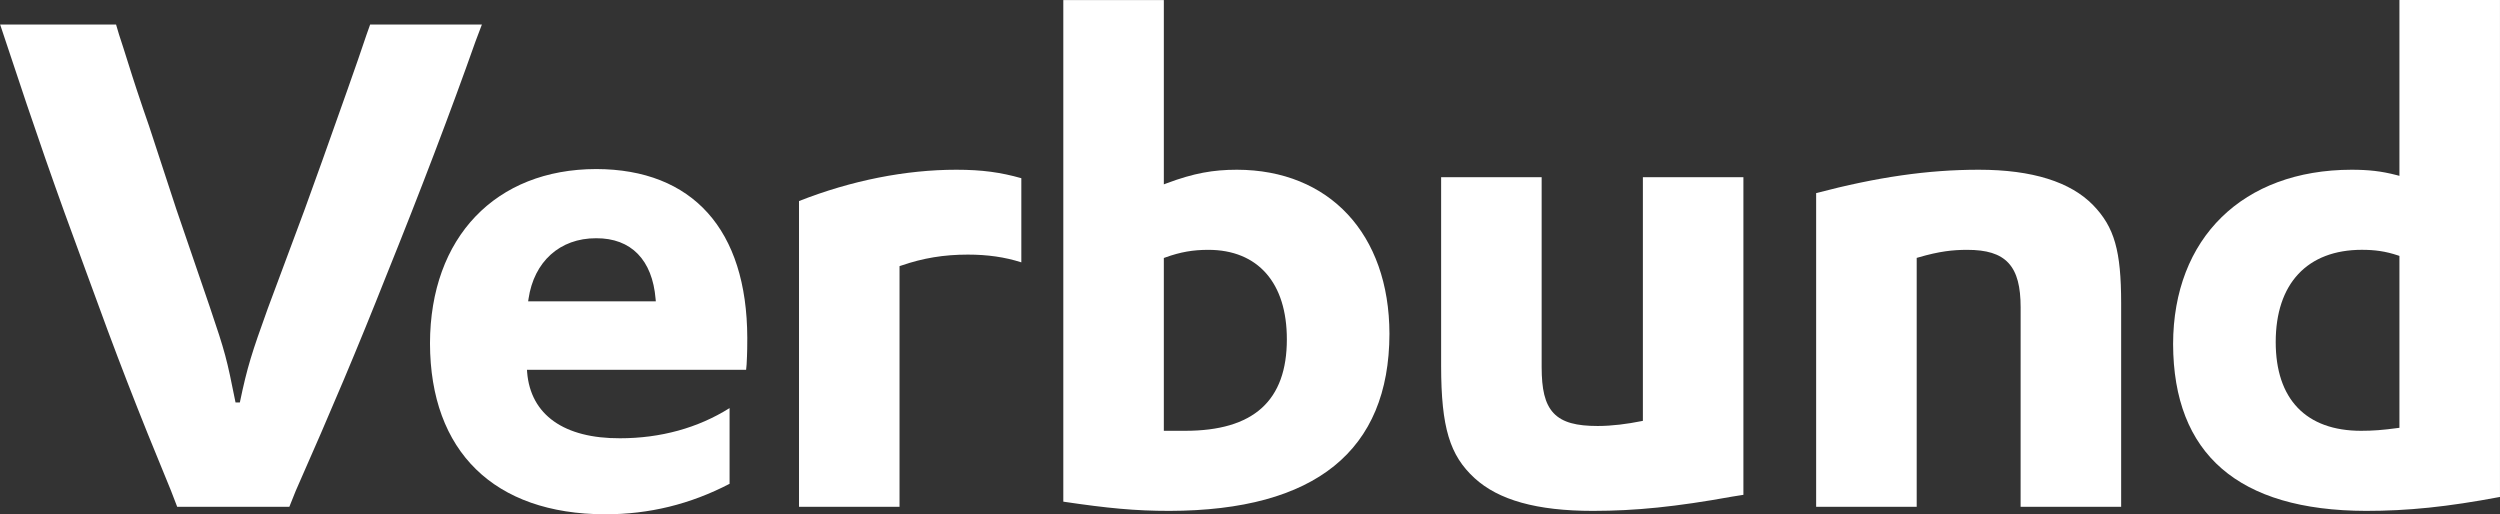
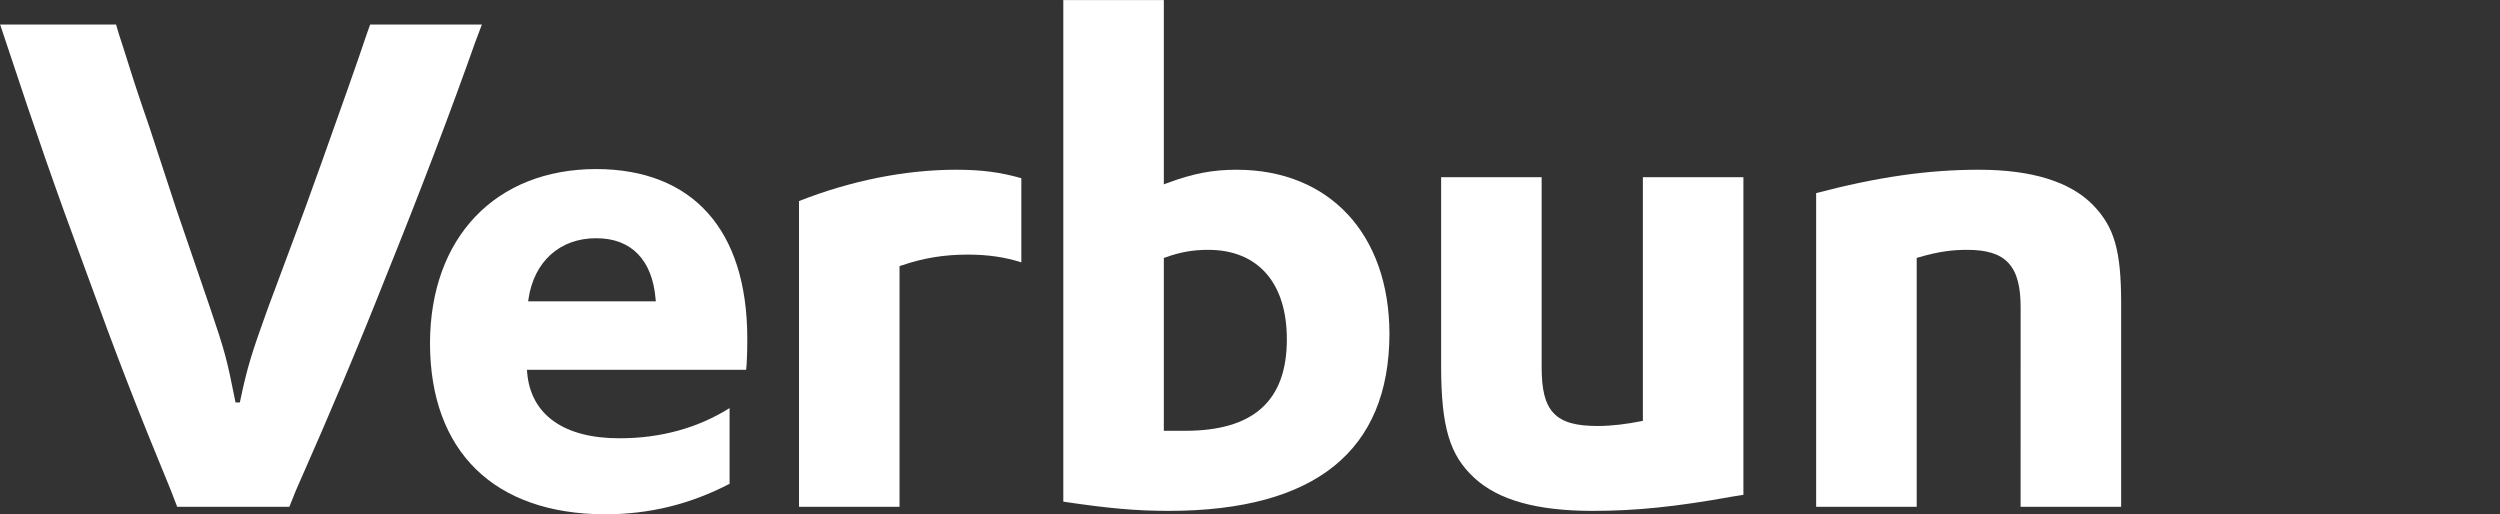
<svg xmlns="http://www.w3.org/2000/svg" version="1.0" viewBox="0 0 122.61 25.222">
  <rect x="0" y="0" width="122.61" height="25.222" fill="#333333" stroke="none" />
  <g transform="matrix(1.25 0 0 -1.25 -551.66 94.587)" style="fill:#fff">
    <path d="m455.85 74.706-0.14-0.394c-0.402-1.206-0.99-2.838-1.739-4.95-0.347-0.963-0.507-1.417-0.695-1.927l-1.444-3.876c-0.616-1.713-0.799-2.264-1.093-3.679h-0.17c-0.348 1.74-0.398 1.941-1.014 3.76l-1.31 3.825-1.069 3.261c-0.161 0.455-0.294 0.858-0.482 1.419-0.241 0.724-0.455 1.446-0.696 2.169l-0.116 0.392h-4.548l0.256-0.768c1.123-3.396 1.871-5.56 3.128-8.957 1.203-3.315 1.978-5.319 3.316-8.556l0.246-0.639h4.401l0.247 0.617c1.417 3.209 2.433 5.614 3.555 8.448 1.338 3.315 2.54 6.47 3.503 9.197l0.249 0.658h-4.385" style="fill:#fff" />
    <path d="m462.05 63.848 0.015 0.1c0.215 1.451 1.223 2.378 2.653 2.374 1.377 8e-3 2.206-0.855 2.332-2.378l9e-3 -0.096zm2.668 5.189c-3.942-5e-3 -6.512-2.678-6.519-6.84 9e-3 -4.241 2.516-6.696 6.867-6.706 1.734 0 3.335 0.39 4.887 1.196v2.971c-1.243-0.782-2.71-1.184-4.299-1.184-2.185-9e-3 -3.51 0.911-3.644 2.594l-6e-3 0.093h8.598l0.02 0.213c0.026 0.451 0.026 0.823 0.026 1.037-0.01 4.251-2.148 6.618-5.93 6.626" style="fill:#fff" />
    <path d="m490.83 59.658c-0.668-0.601-1.668-0.891-3.003-0.891h-0.748-0.088v6.78l0.058 0.021c0.596 0.216 1.091 0.299 1.688 0.299 0.967 1e-3 1.745-0.323 2.274-0.929 0.53-0.605 0.807-1.484 0.807-2.581 1e-3 -1.191-0.32-2.097-0.988-2.699zm-0.97 9.352c-0.928-1e-3 -1.688-0.132-2.752-0.53l-0.117-0.044v7.232h-3.944v-19.681c1.746-0.259 2.825-0.362 4.165-0.362 5.729 0.011 8.622 2.367 8.631 6.946-6e-3 3.923-2.365 6.433-5.983 6.439" style="fill:#fff" />
    <path d="m499.18 56.913c0.937-0.861 2.437-1.288 4.648-1.288 1.679 1e-3 3.25 0.16 5.468 0.561l0.435 0.069v12.461h-3.944v-9.558l-0.07-0.014c-0.539-0.108-1.132-0.188-1.702-0.188-0.823 0-1.379 0.132-1.731 0.505-0.351 0.373-0.467 0.952-0.469 1.8v7.455h-3.944v-7.401c2e-3 -2.43 0.343-3.513 1.309-4.402" style="fill:#fff" />
    <path d="m518.97 69.01c-2.006 0-3.985-0.287-6.385-0.917v-12.307h3.945v9.765l0.063 0.018c0.833 0.243 1.354 0.298 1.922 0.298 0.745 0 1.276-0.148 1.618-0.519 0.341-0.371 0.474-0.937 0.475-1.734l-1e-3 -7.828h3.945v7.988c-1e-3 2.057-0.263 2.981-1.098 3.845-0.884 0.911-2.384 1.391-4.484 1.391" style="fill:#fff" />
-     <path d="m535.47 65.629v-6.744l-0.075-0.01c-0.591-0.08-0.971-0.108-1.43-0.108-1.072 0-1.915 0.307-2.486 0.903-0.572 0.596-0.863 1.469-0.863 2.58 0 1.138 0.305 2.045 0.886 2.667 0.58 0.622 1.431 0.951 2.49 0.951 0.515 0 0.928-0.056 1.418-0.219zm-1.879 3.381c-4.267-6e-3 -6.994-2.682-7.001-6.84 0.011-4.316 2.559-6.532 7.563-6.545 1.66 0 3.188 0.156 5.262 0.547v19.497h-3.945v-6.899l-0.109 0.029c-0.608 0.158-1.106 0.21-1.77 0.211" style="fill:#fff" />
    <path d="m481.4 68.678c-0.803 0.228-1.538 0.332-2.552 0.332-1.976 0-4.112-0.418-6.171-1.229v-11.995h3.944v9.442l0.059 0.019c0.864 0.298 1.678 0.433 2.622 0.433 0.771 0 1.451-0.096 2.098-0.304v3.302" style="fill:#fff" />
  </g>
</svg>